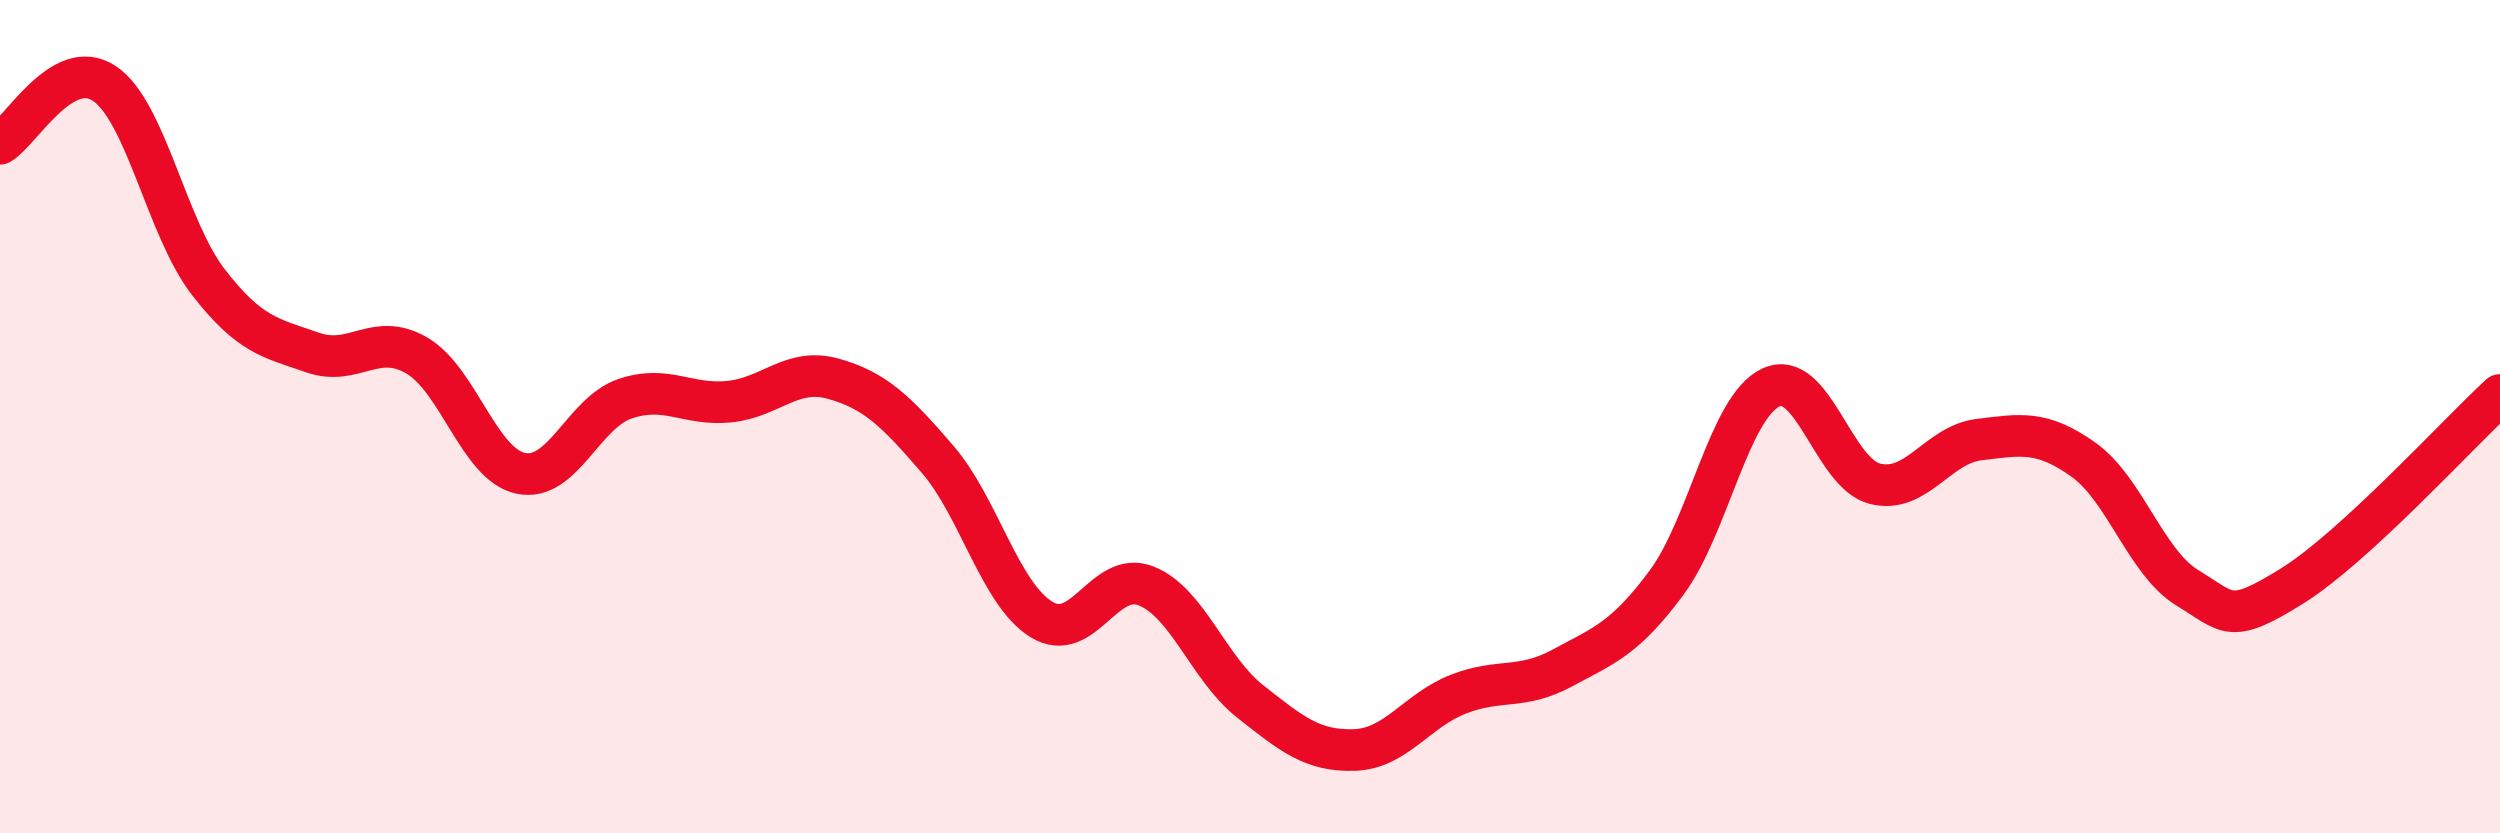
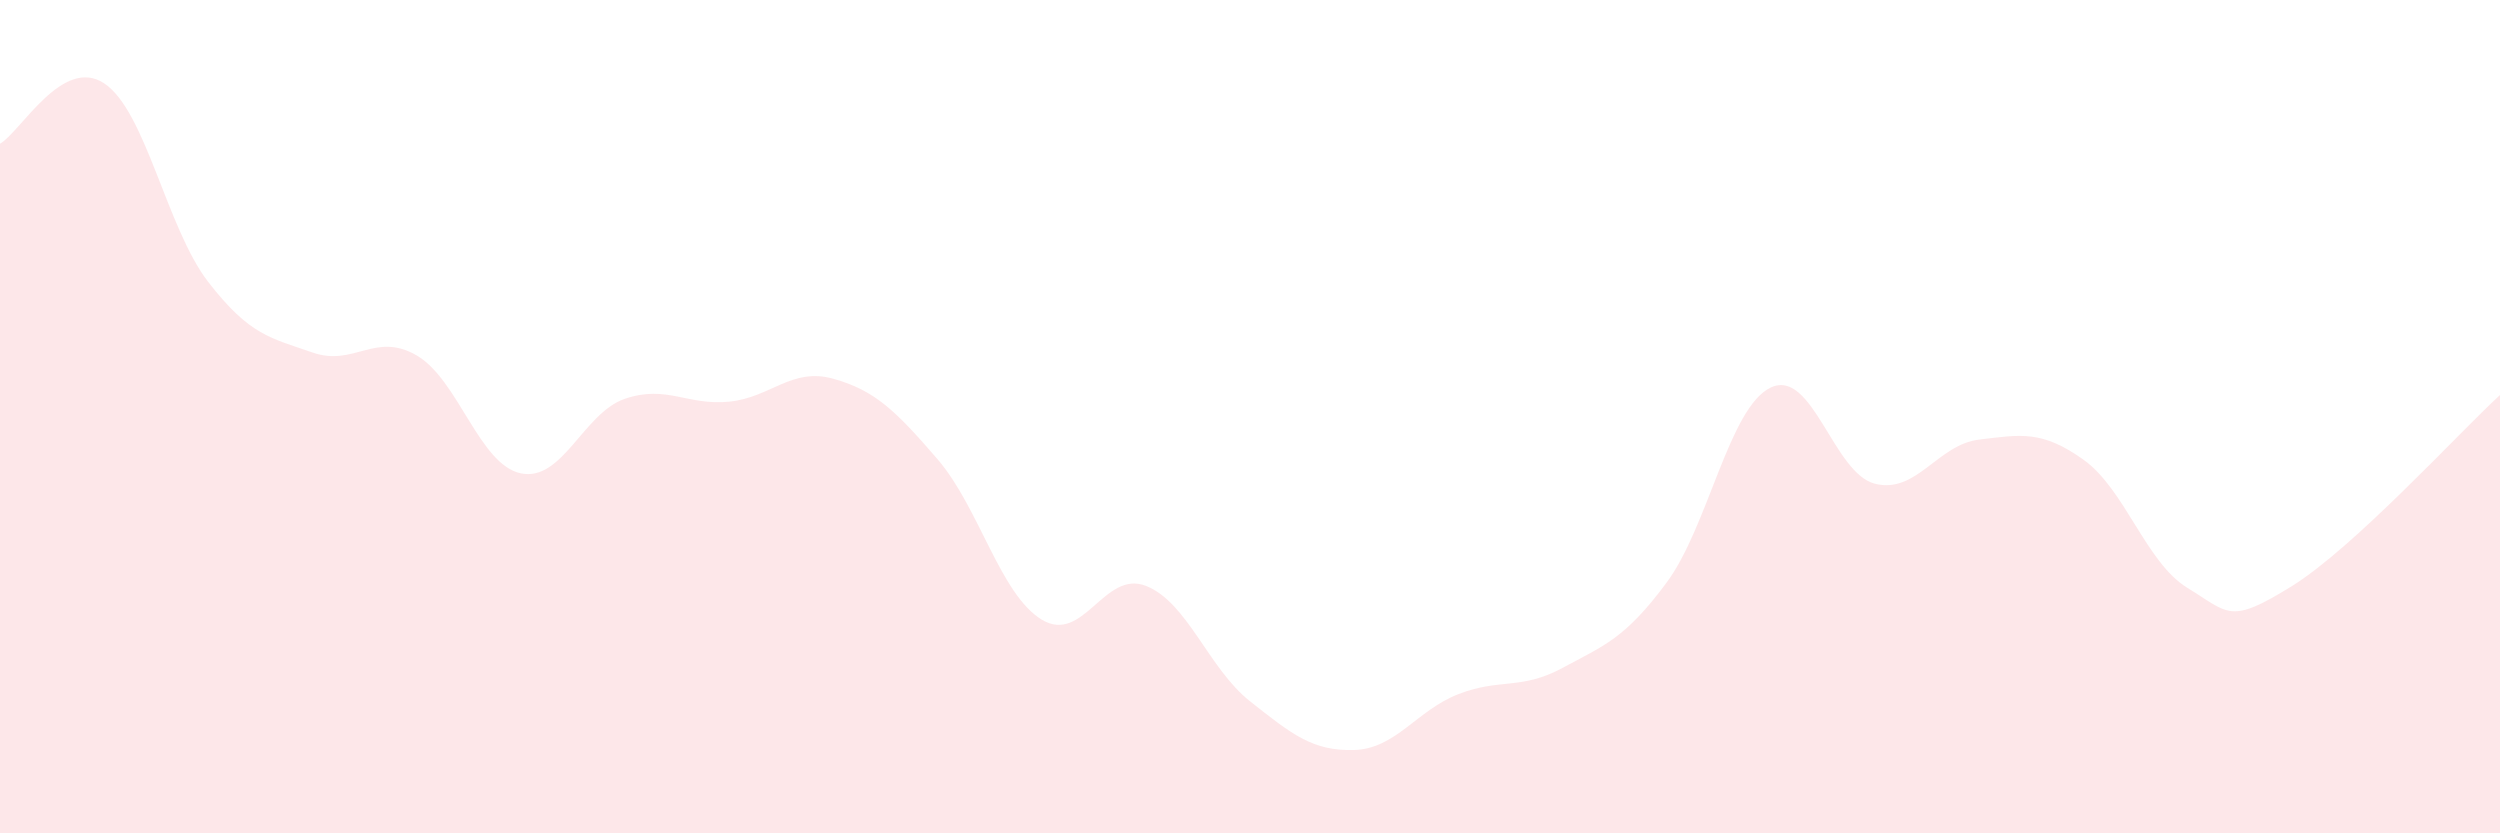
<svg xmlns="http://www.w3.org/2000/svg" width="60" height="20" viewBox="0 0 60 20">
  <path d="M 0,3.45 C 0.5,3.16 1.5,1.34 2.5,2 C 3.5,2.66 4,5.48 5,6.77 C 6,8.06 6.5,8.11 7.5,8.46 C 8.5,8.81 9,7.95 10,8.53 C 11,9.11 11.5,11.15 12.5,11.36 C 13.5,11.57 14,9.91 15,9.57 C 16,9.23 16.5,9.74 17.5,9.64 C 18.5,9.54 19,8.81 20,9.09 C 21,9.37 21.5,9.86 22.5,11.02 C 23.5,12.18 24,14.26 25,14.87 C 26,15.48 26.5,13.67 27.5,14.06 C 28.5,14.45 29,16.04 30,16.83 C 31,17.62 31.5,18.03 32.5,18 C 33.5,17.97 34,17.05 35,16.66 C 36,16.27 36.5,16.57 37.5,16.03 C 38.5,15.49 39,15.33 40,13.98 C 41,12.63 41.5,9.77 42.5,9.3 C 43.5,8.83 44,11.36 45,11.61 C 46,11.86 46.5,10.67 47.5,10.55 C 48.5,10.43 49,10.32 50,11.03 C 51,11.74 51.5,13.5 52.5,14.11 C 53.5,14.72 53.5,15 55,14.07 C 56.5,13.14 59,10.4 60,9.48L60 20L0 20Z" fill="#EB0A25" opacity="0.1" stroke-linecap="round" stroke-linejoin="round" />
-   <path d="M 0,3.45 C 0.5,3.16 1.5,1.34 2.5,2 C 3.5,2.66 4,5.48 5,6.77 C 6,8.06 6.5,8.11 7.5,8.46 C 8.5,8.81 9,7.95 10,8.53 C 11,9.11 11.5,11.15 12.5,11.36 C 13.5,11.57 14,9.91 15,9.57 C 16,9.23 16.5,9.74 17.5,9.64 C 18.5,9.54 19,8.81 20,9.09 C 21,9.37 21.5,9.86 22.5,11.02 C 23.5,12.18 24,14.26 25,14.87 C 26,15.48 26.5,13.67 27.5,14.06 C 28.5,14.45 29,16.04 30,16.83 C 31,17.62 31.5,18.03 32.5,18 C 33.5,17.97 34,17.05 35,16.66 C 36,16.27 36.5,16.57 37.5,16.03 C 38.5,15.49 39,15.33 40,13.98 C 41,12.63 41.5,9.77 42.5,9.3 C 43.5,8.83 44,11.36 45,11.61 C 46,11.86 46.5,10.67 47.5,10.55 C 48.5,10.43 49,10.32 50,11.03 C 51,11.74 51.5,13.5 52.5,14.11 C 53.5,14.72 53.5,15 55,14.07 C 56.5,13.14 59,10.4 60,9.48" stroke="#EB0A25" stroke-width="1" fill="none" stroke-linecap="round" stroke-linejoin="round" />
</svg>